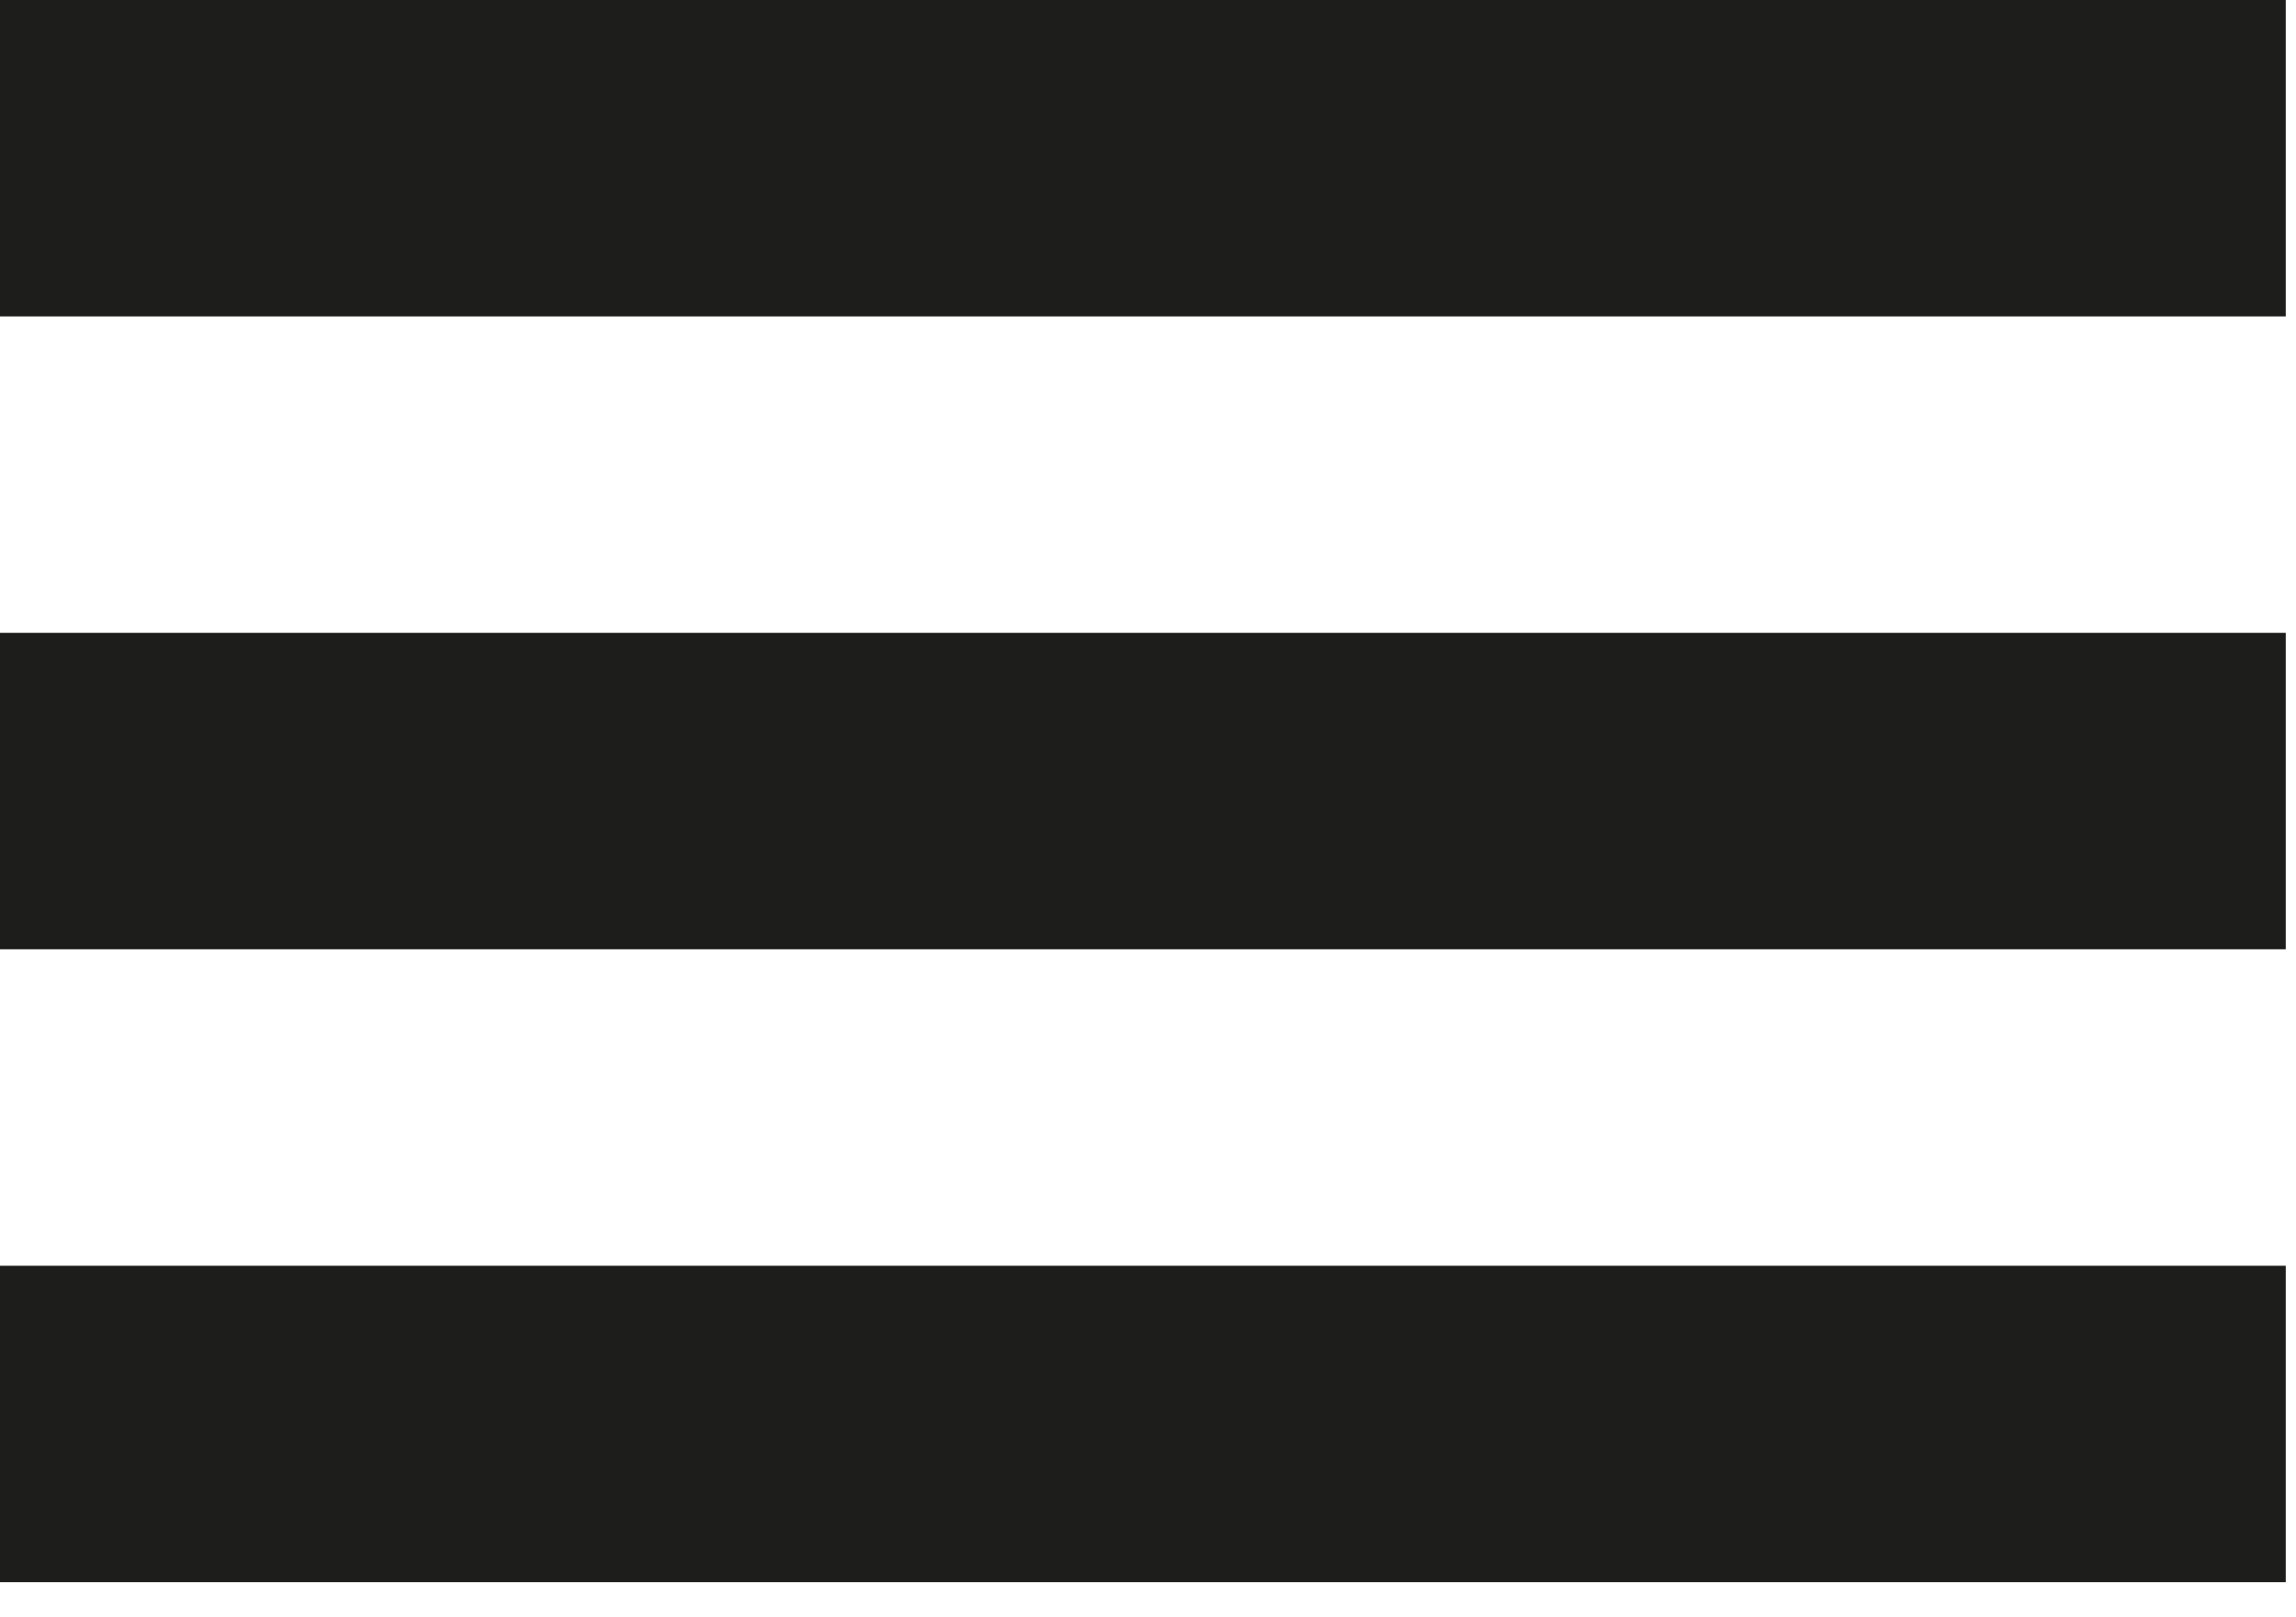
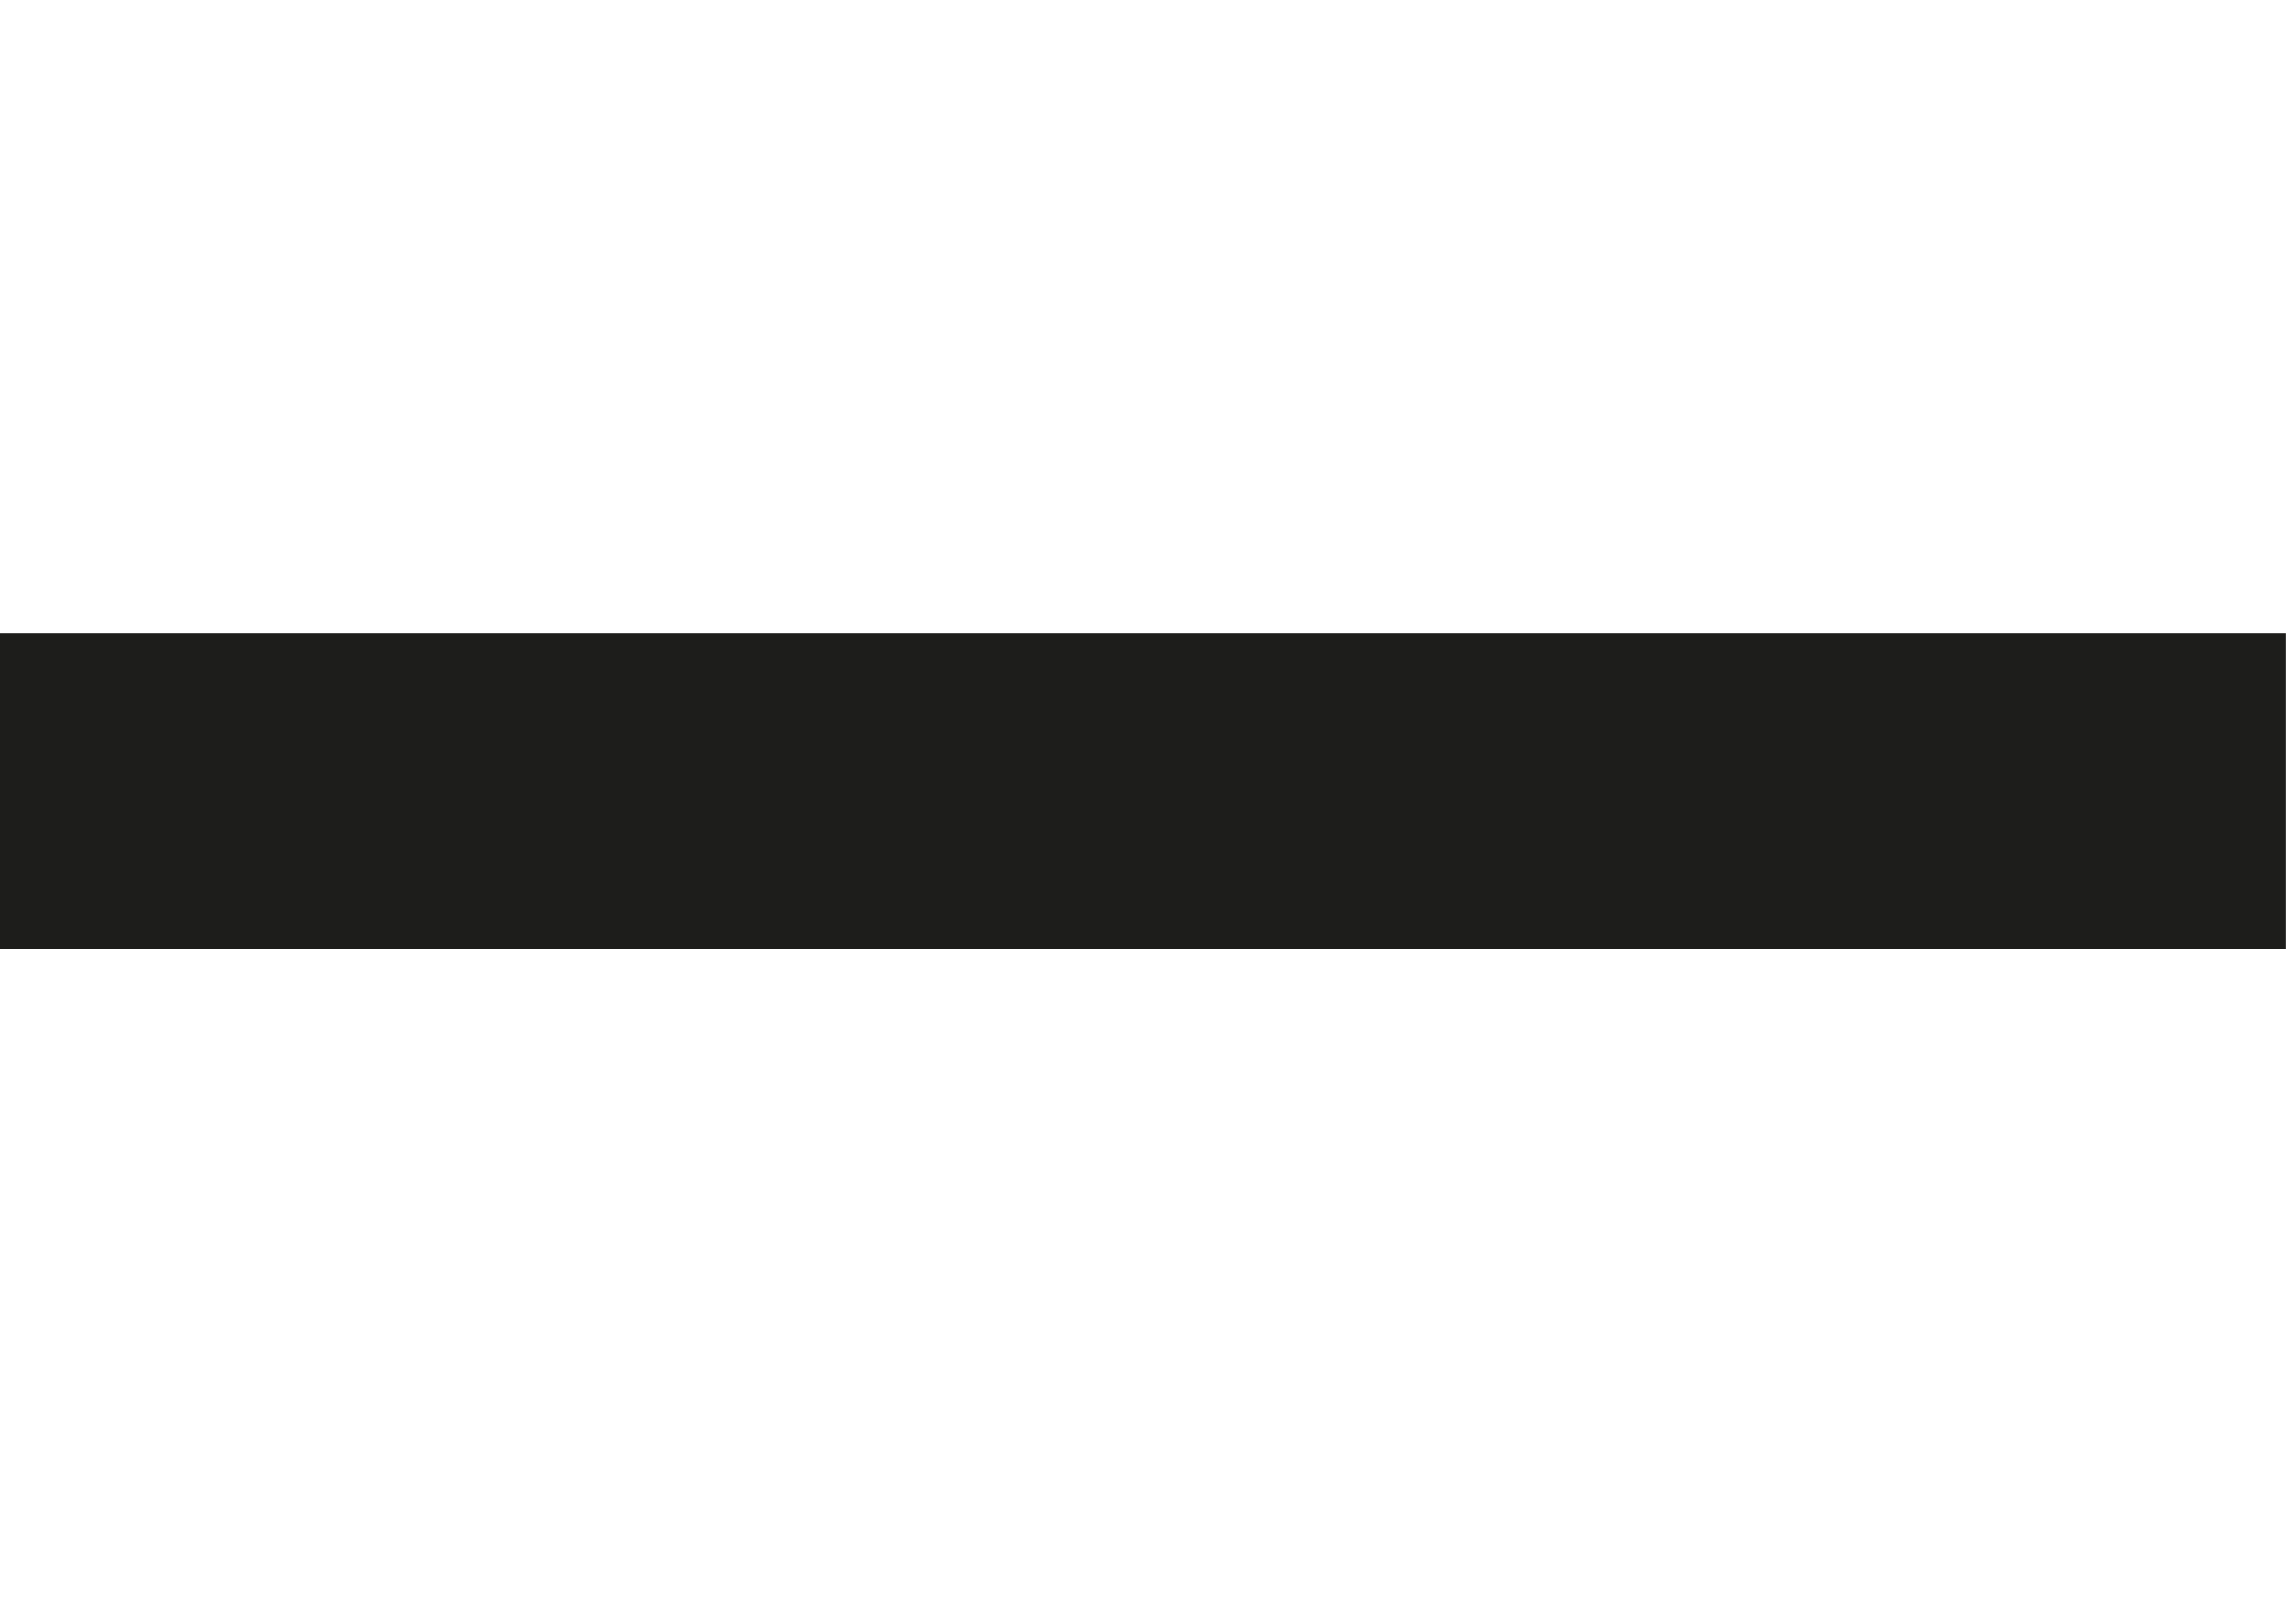
<svg xmlns="http://www.w3.org/2000/svg" width="44" height="31" viewBox="0 0 44 31" fill="none">
-   <rect width="43.804" height="6.065" fill="#1D1D1B" />
  <rect y="12.13" width="43.804" height="6.065" fill="#1D1D1B" />
-   <rect y="24.261" width="43.804" height="6.065" fill="#1D1D1B" />
</svg>